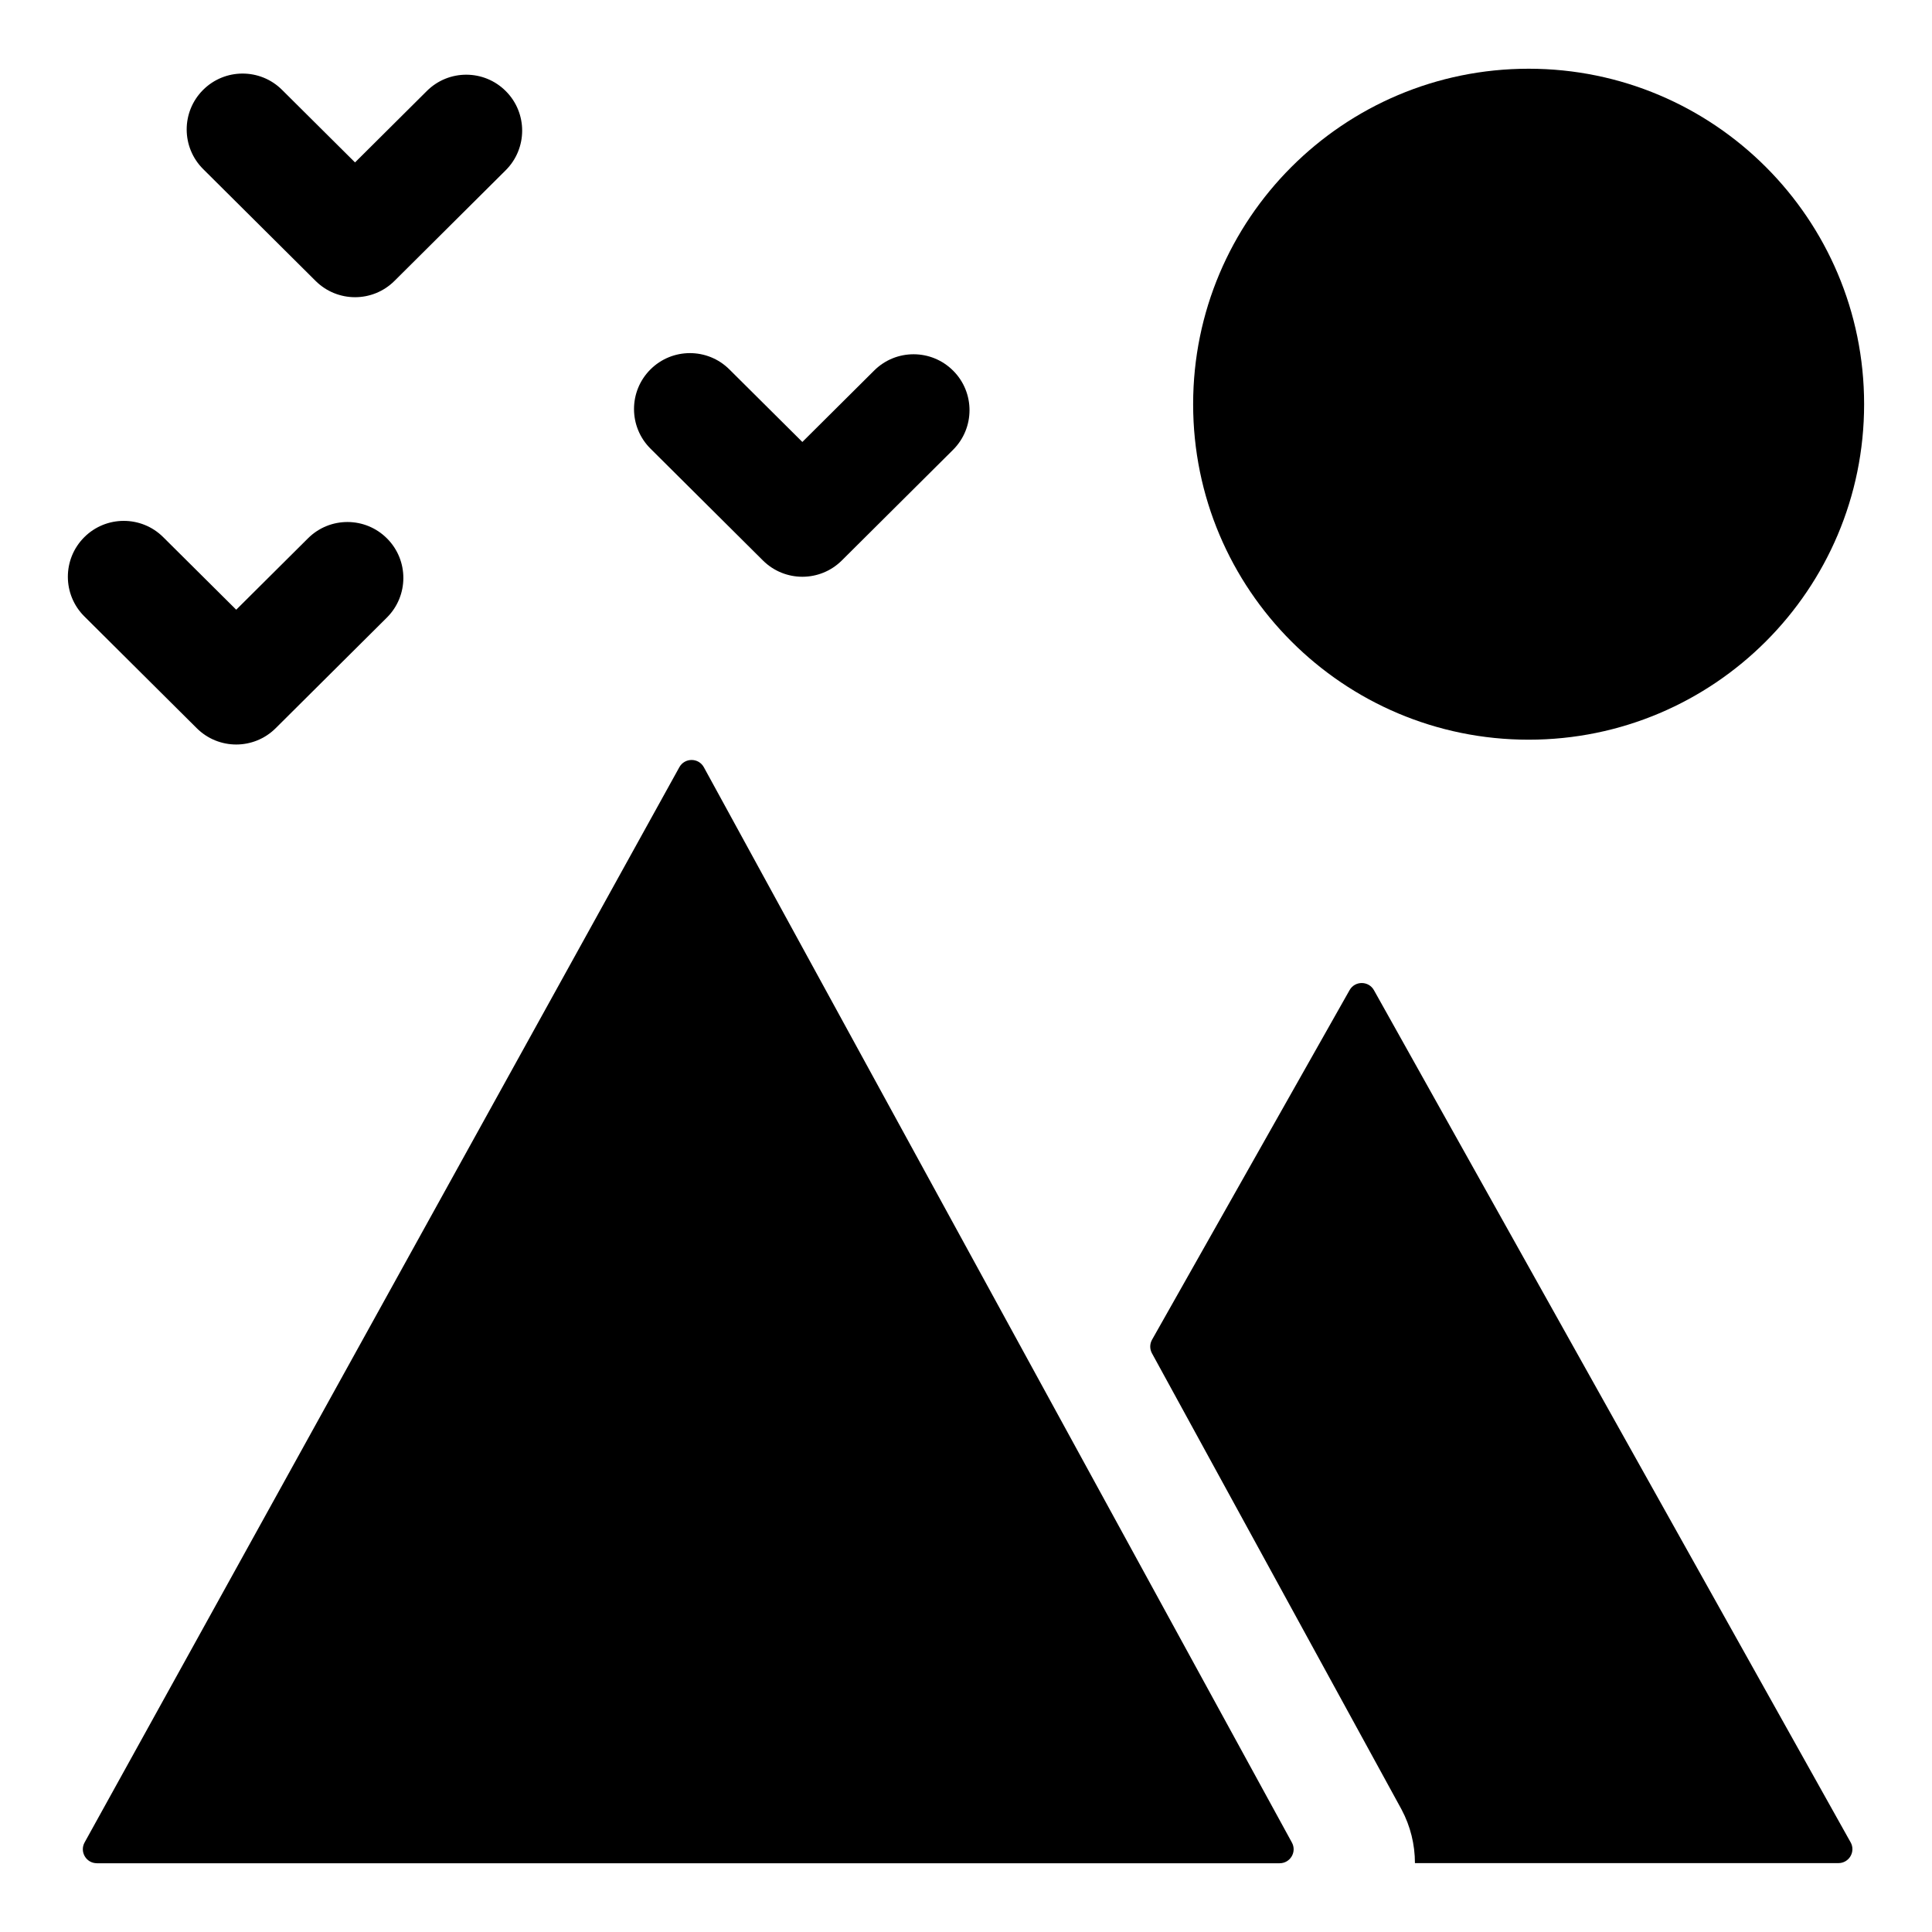
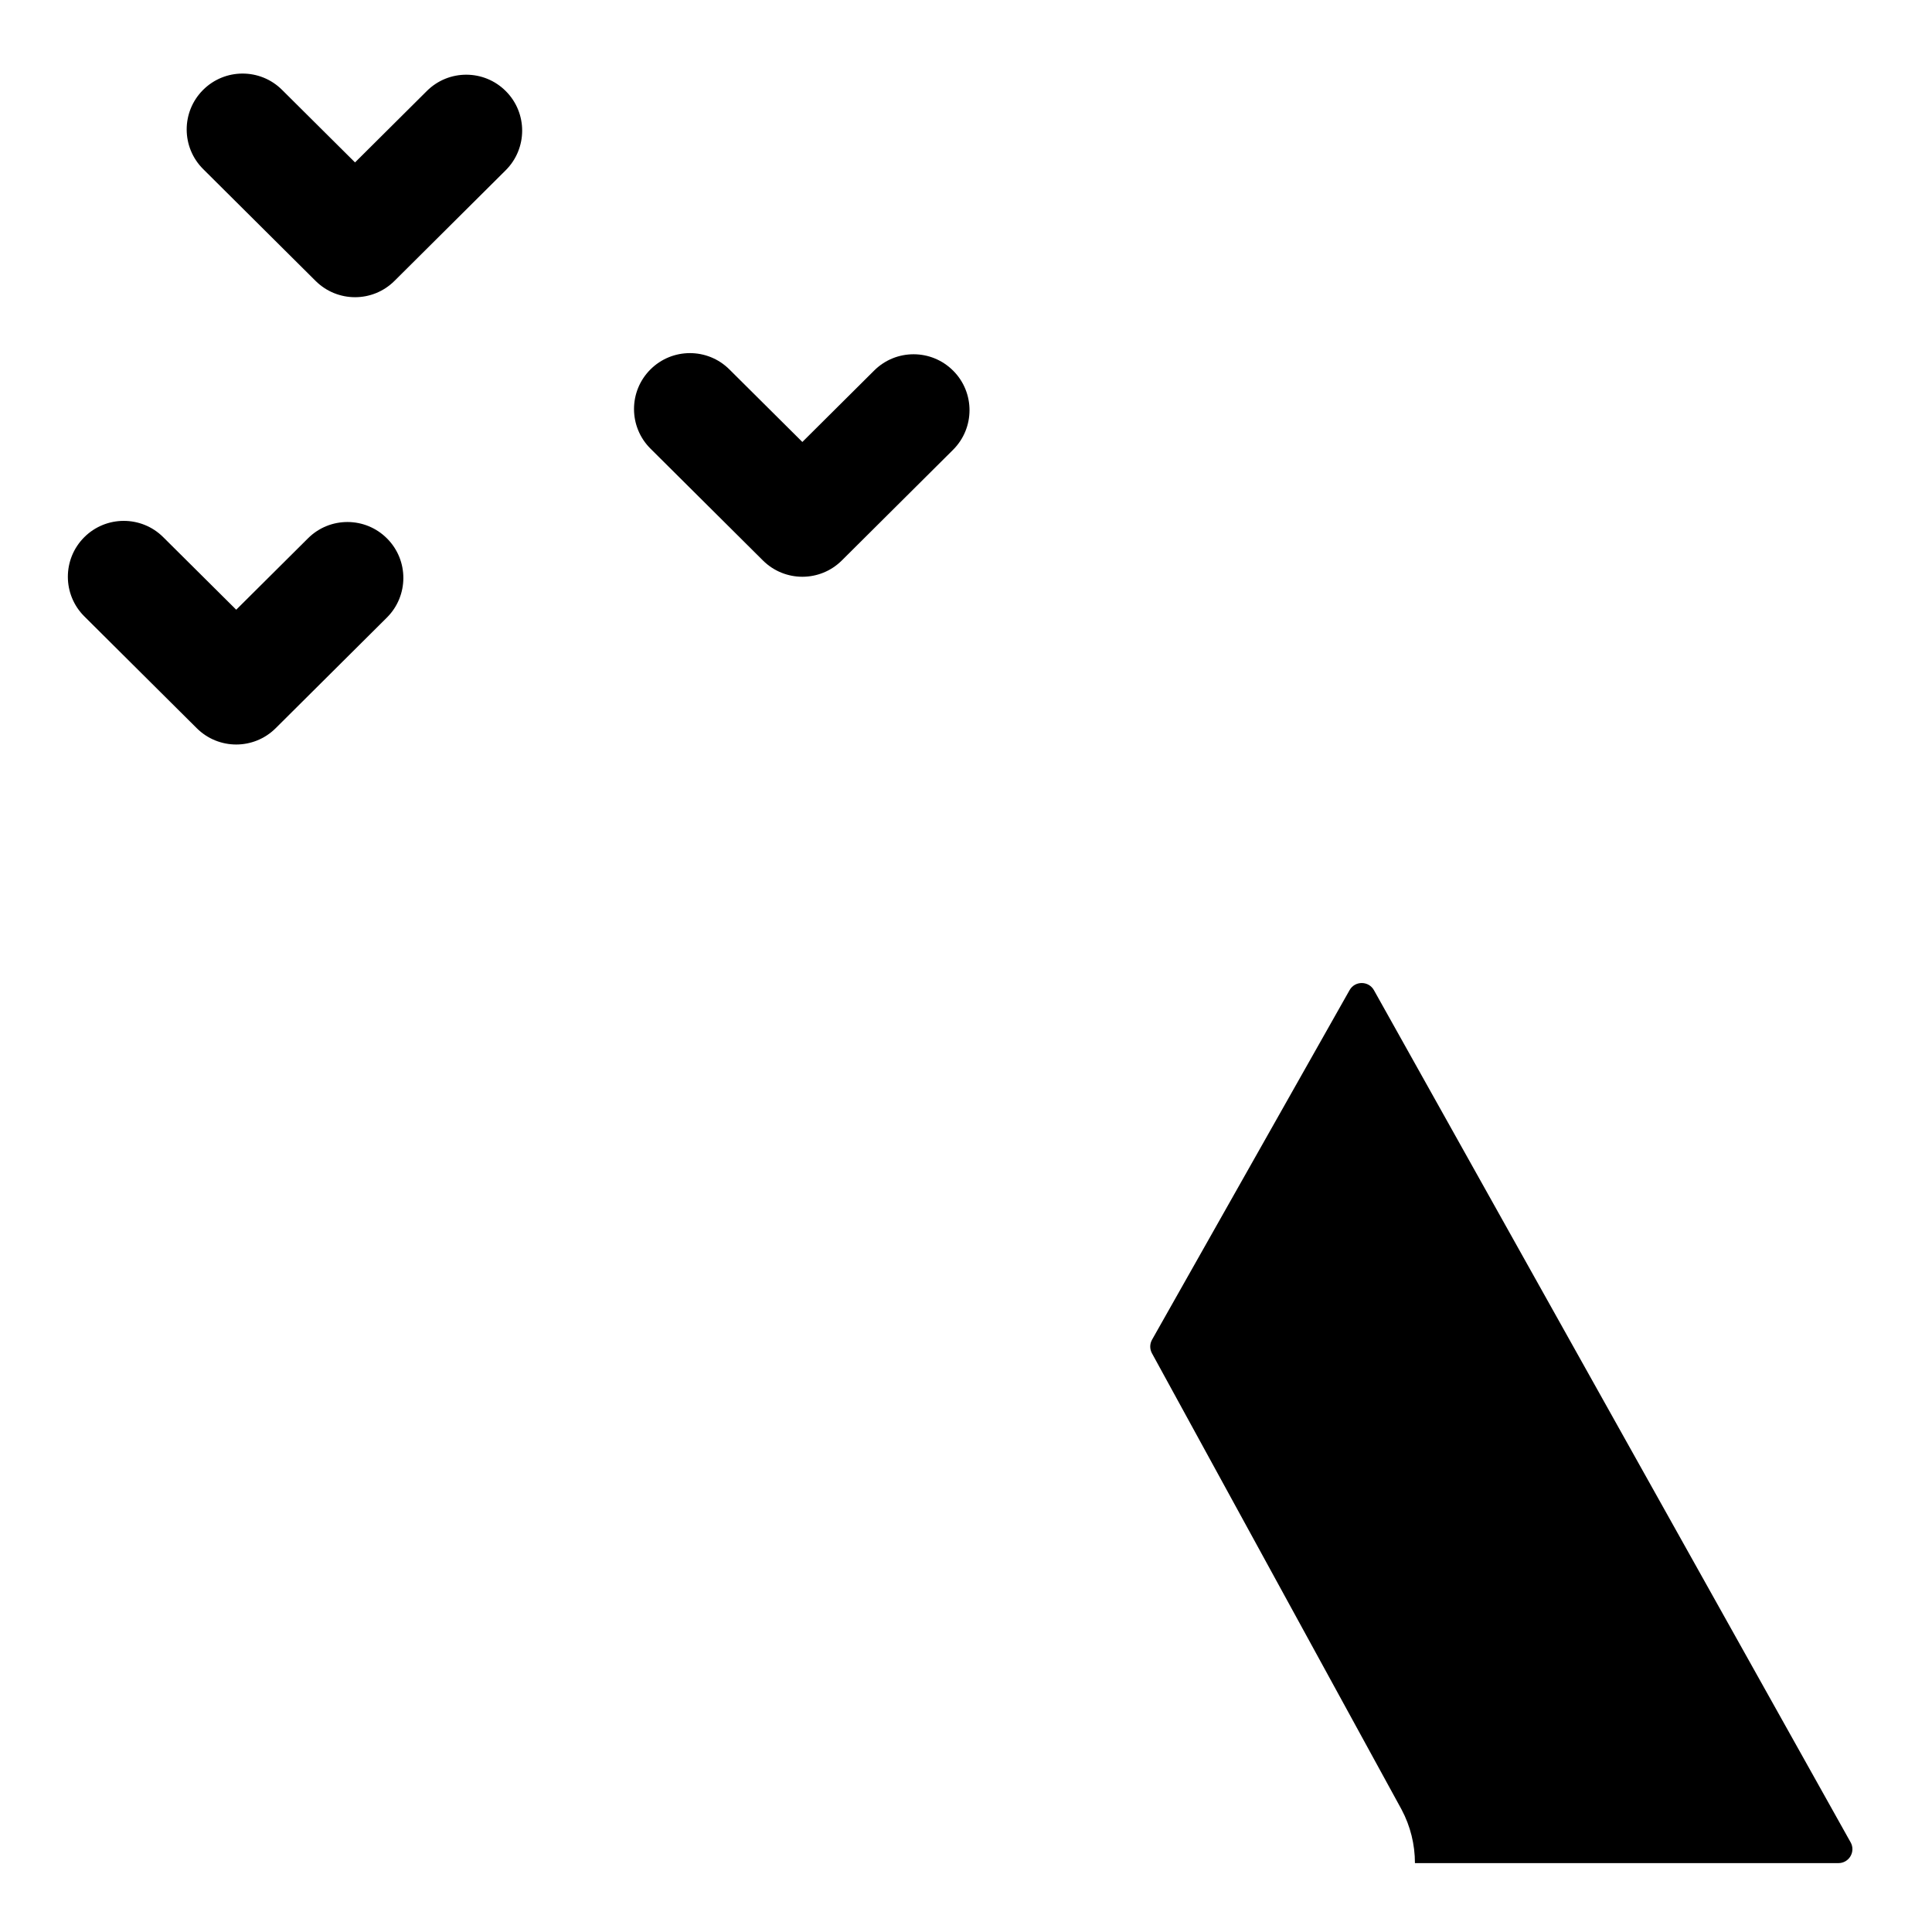
<svg xmlns="http://www.w3.org/2000/svg" fill="#000000" width="800px" height="800px" version="1.1" viewBox="144 144 512 512">
  <g>
-     <path d="m638.01 251.12c0 49.102-39.805 88.906-88.906 88.906-49.105 0-88.91-39.805-88.91-88.906s39.805-88.906 88.91-88.906c49.102 0 88.906 39.805 88.906 88.906" />
-     <path d="m169.66 637.78h313.46c2.812 0 4.602-3.012 3.25-5.481l-155.84-284.97c-1.402-2.562-5.078-2.57-6.492-0.016l-157.62 284.96c-1.363 2.473 0.422 5.5 3.242 5.5z" />
    <path d="m634.43 632.23-126.32-225.82c-1.41-2.523-5.035-2.531-6.457-0.016l-52.348 92.641c-0.629 1.117-0.641 2.477-0.023 3.602l66.137 120.88c2.371 4.445 3.555 9.336 3.555 14.227h112.23c2.828 0 4.613-3.043 3.231-5.512z" />
    <path d="m227.64 218.45c2.887 2.871 6.672 4.312 10.449 4.312 3.773 0 7.559-1.438 10.445-4.312l29.477-29.324c5.801-5.773 5.832-15.156 0.059-20.953-5.773-5.816-15.168-5.832-20.953-0.059l-19.031 18.93-19.348-19.238c-5.785-5.762-15.18-5.746-20.953 0.055-5.773 5.805-5.742 15.18 0.059 20.953z" />
    <path d="m375.66 242.2-19.027 18.926-19.348-19.238c-5.789-5.758-15.18-5.746-20.953 0.059-5.773 5.805-5.746 15.18 0.059 20.953l29.797 29.637c2.887 2.871 6.672 4.312 10.449 4.312 3.777 0 7.562-1.441 10.449-4.312l29.477-29.324c5.801-5.773 5.832-15.156 0.059-20.953-5.781-5.816-15.176-5.832-20.961-0.059z" />
    <path d="m196.15 336.99c2.887 2.871 6.672 4.312 10.449 4.312 3.777 0 7.562-1.441 10.449-4.312l29.477-29.324c5.801-5.773 5.832-15.156 0.059-20.953-5.777-5.816-15.172-5.832-20.957-0.059l-19.027 18.926-19.352-19.234c-5.785-5.762-15.18-5.746-20.953 0.055-5.773 5.801-5.746 15.18 0.059 20.953z" />
  </g>
</svg>